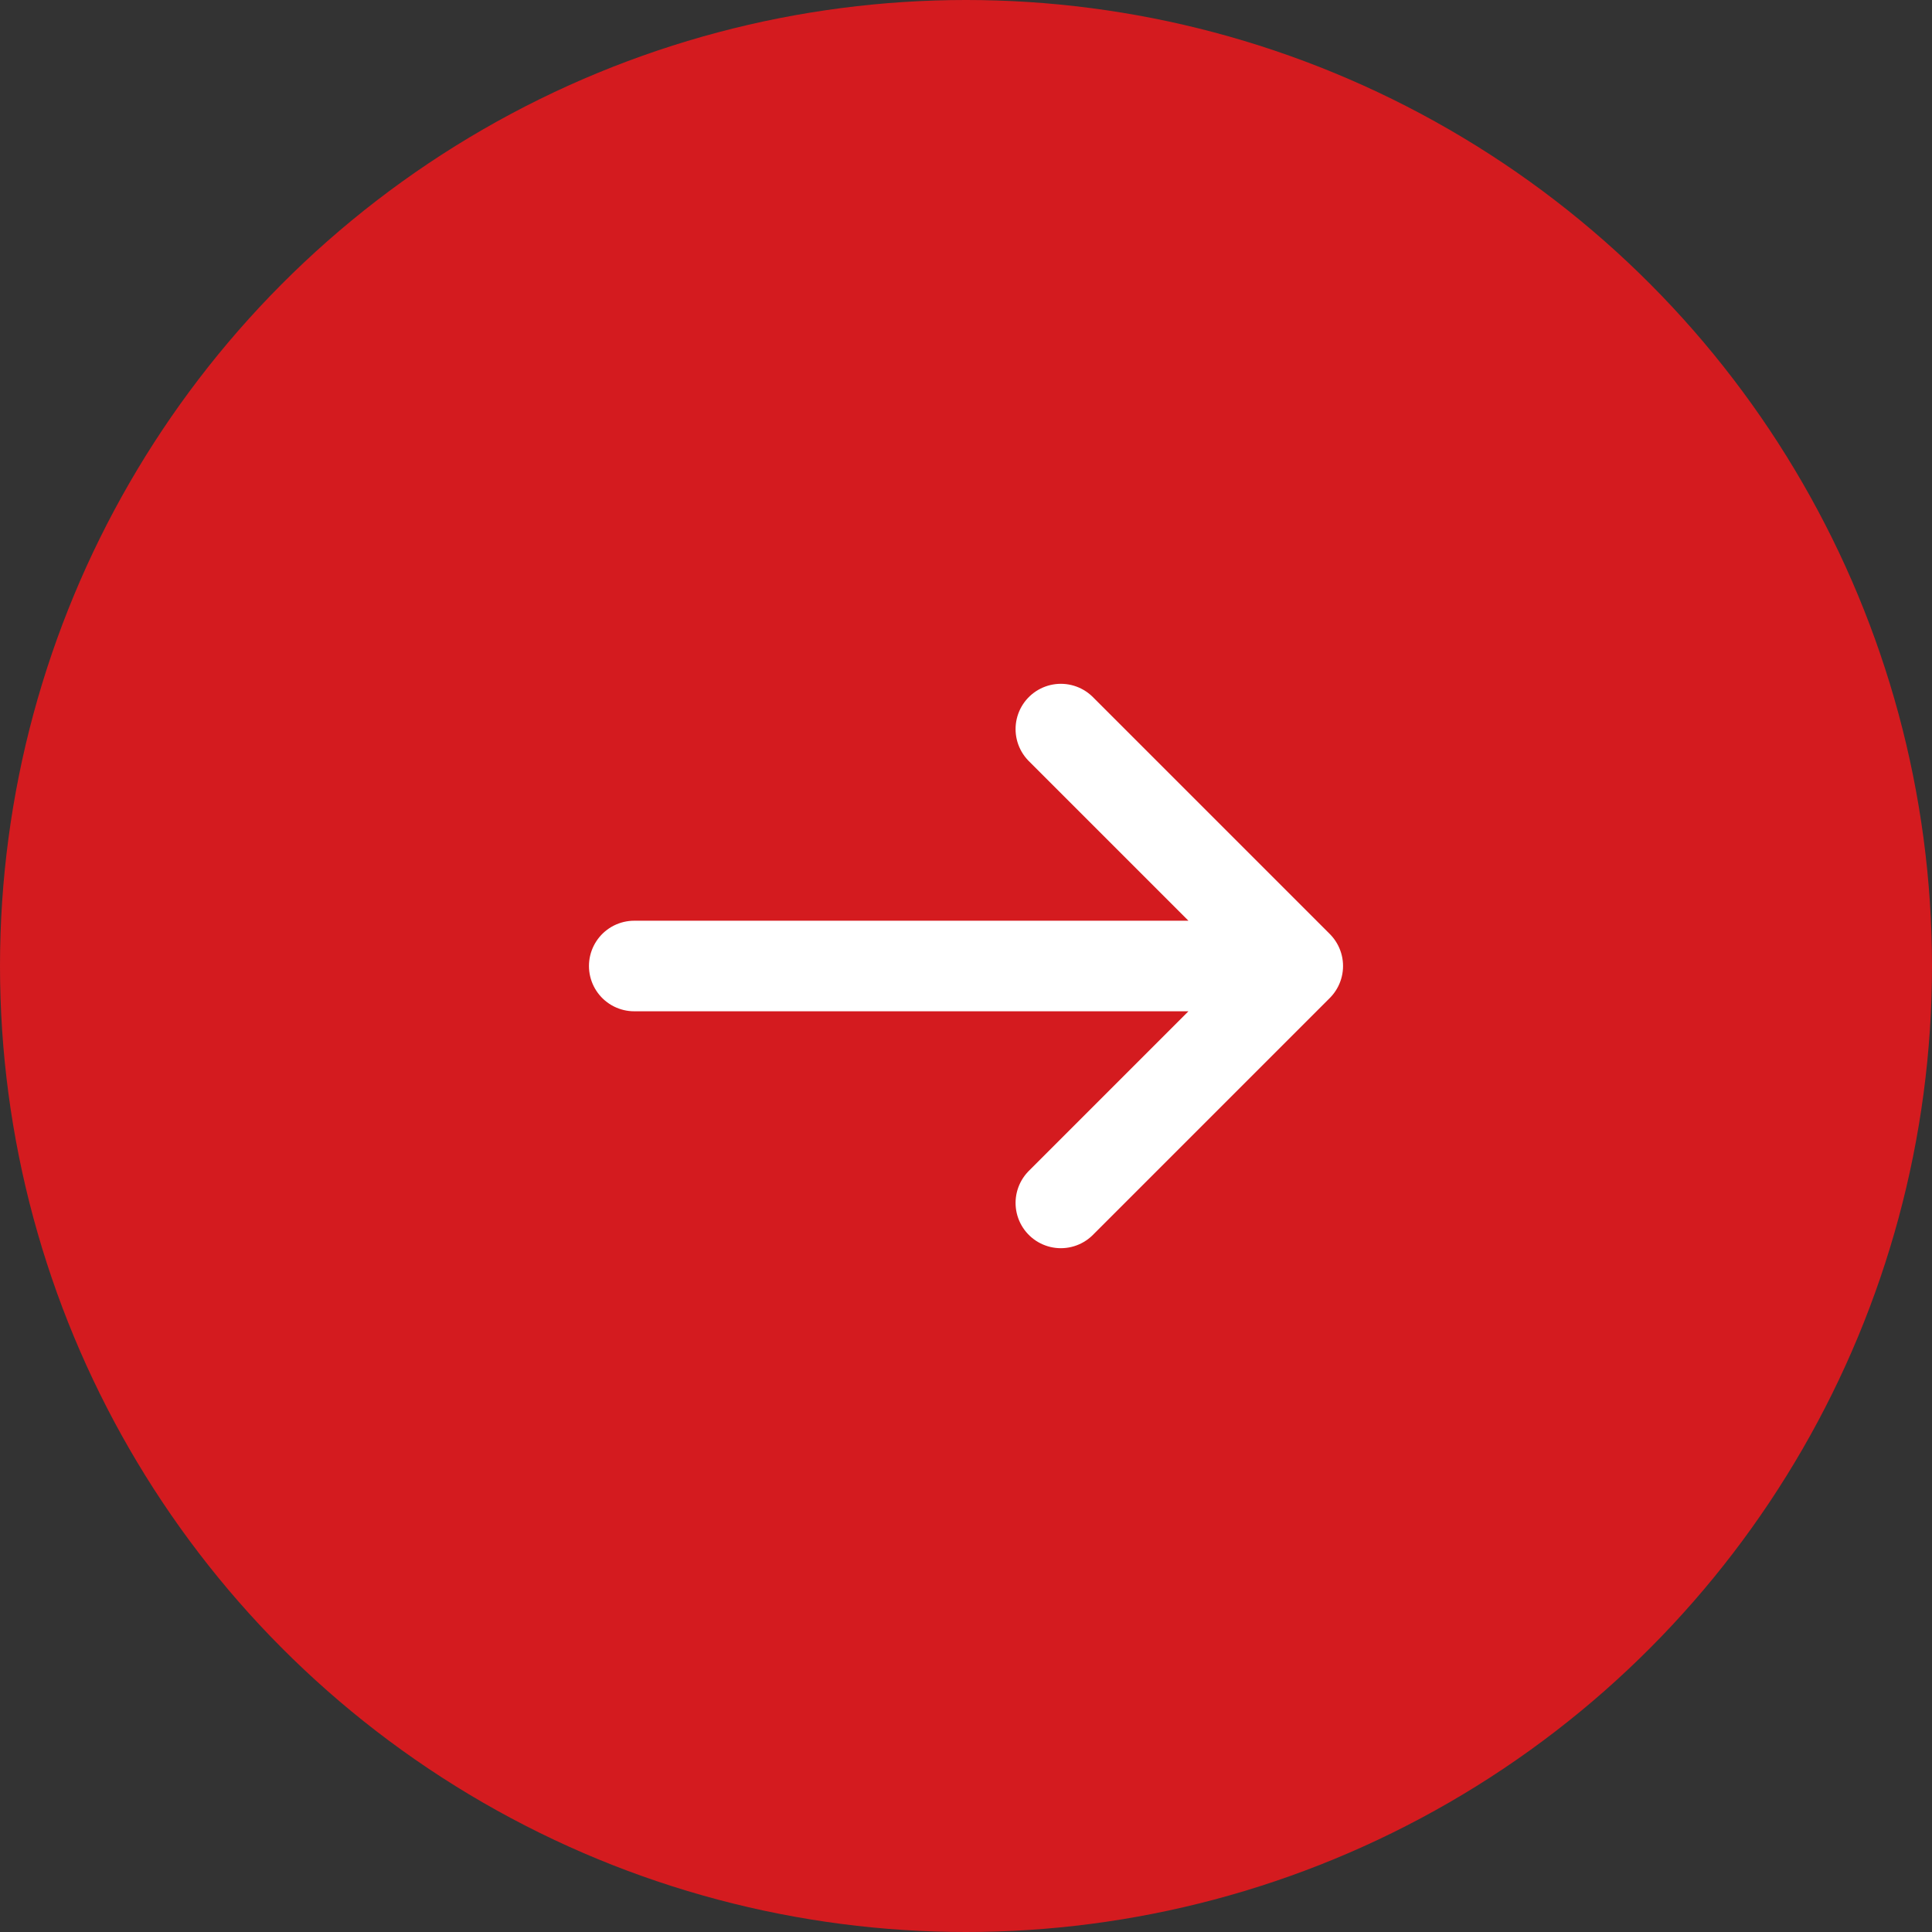
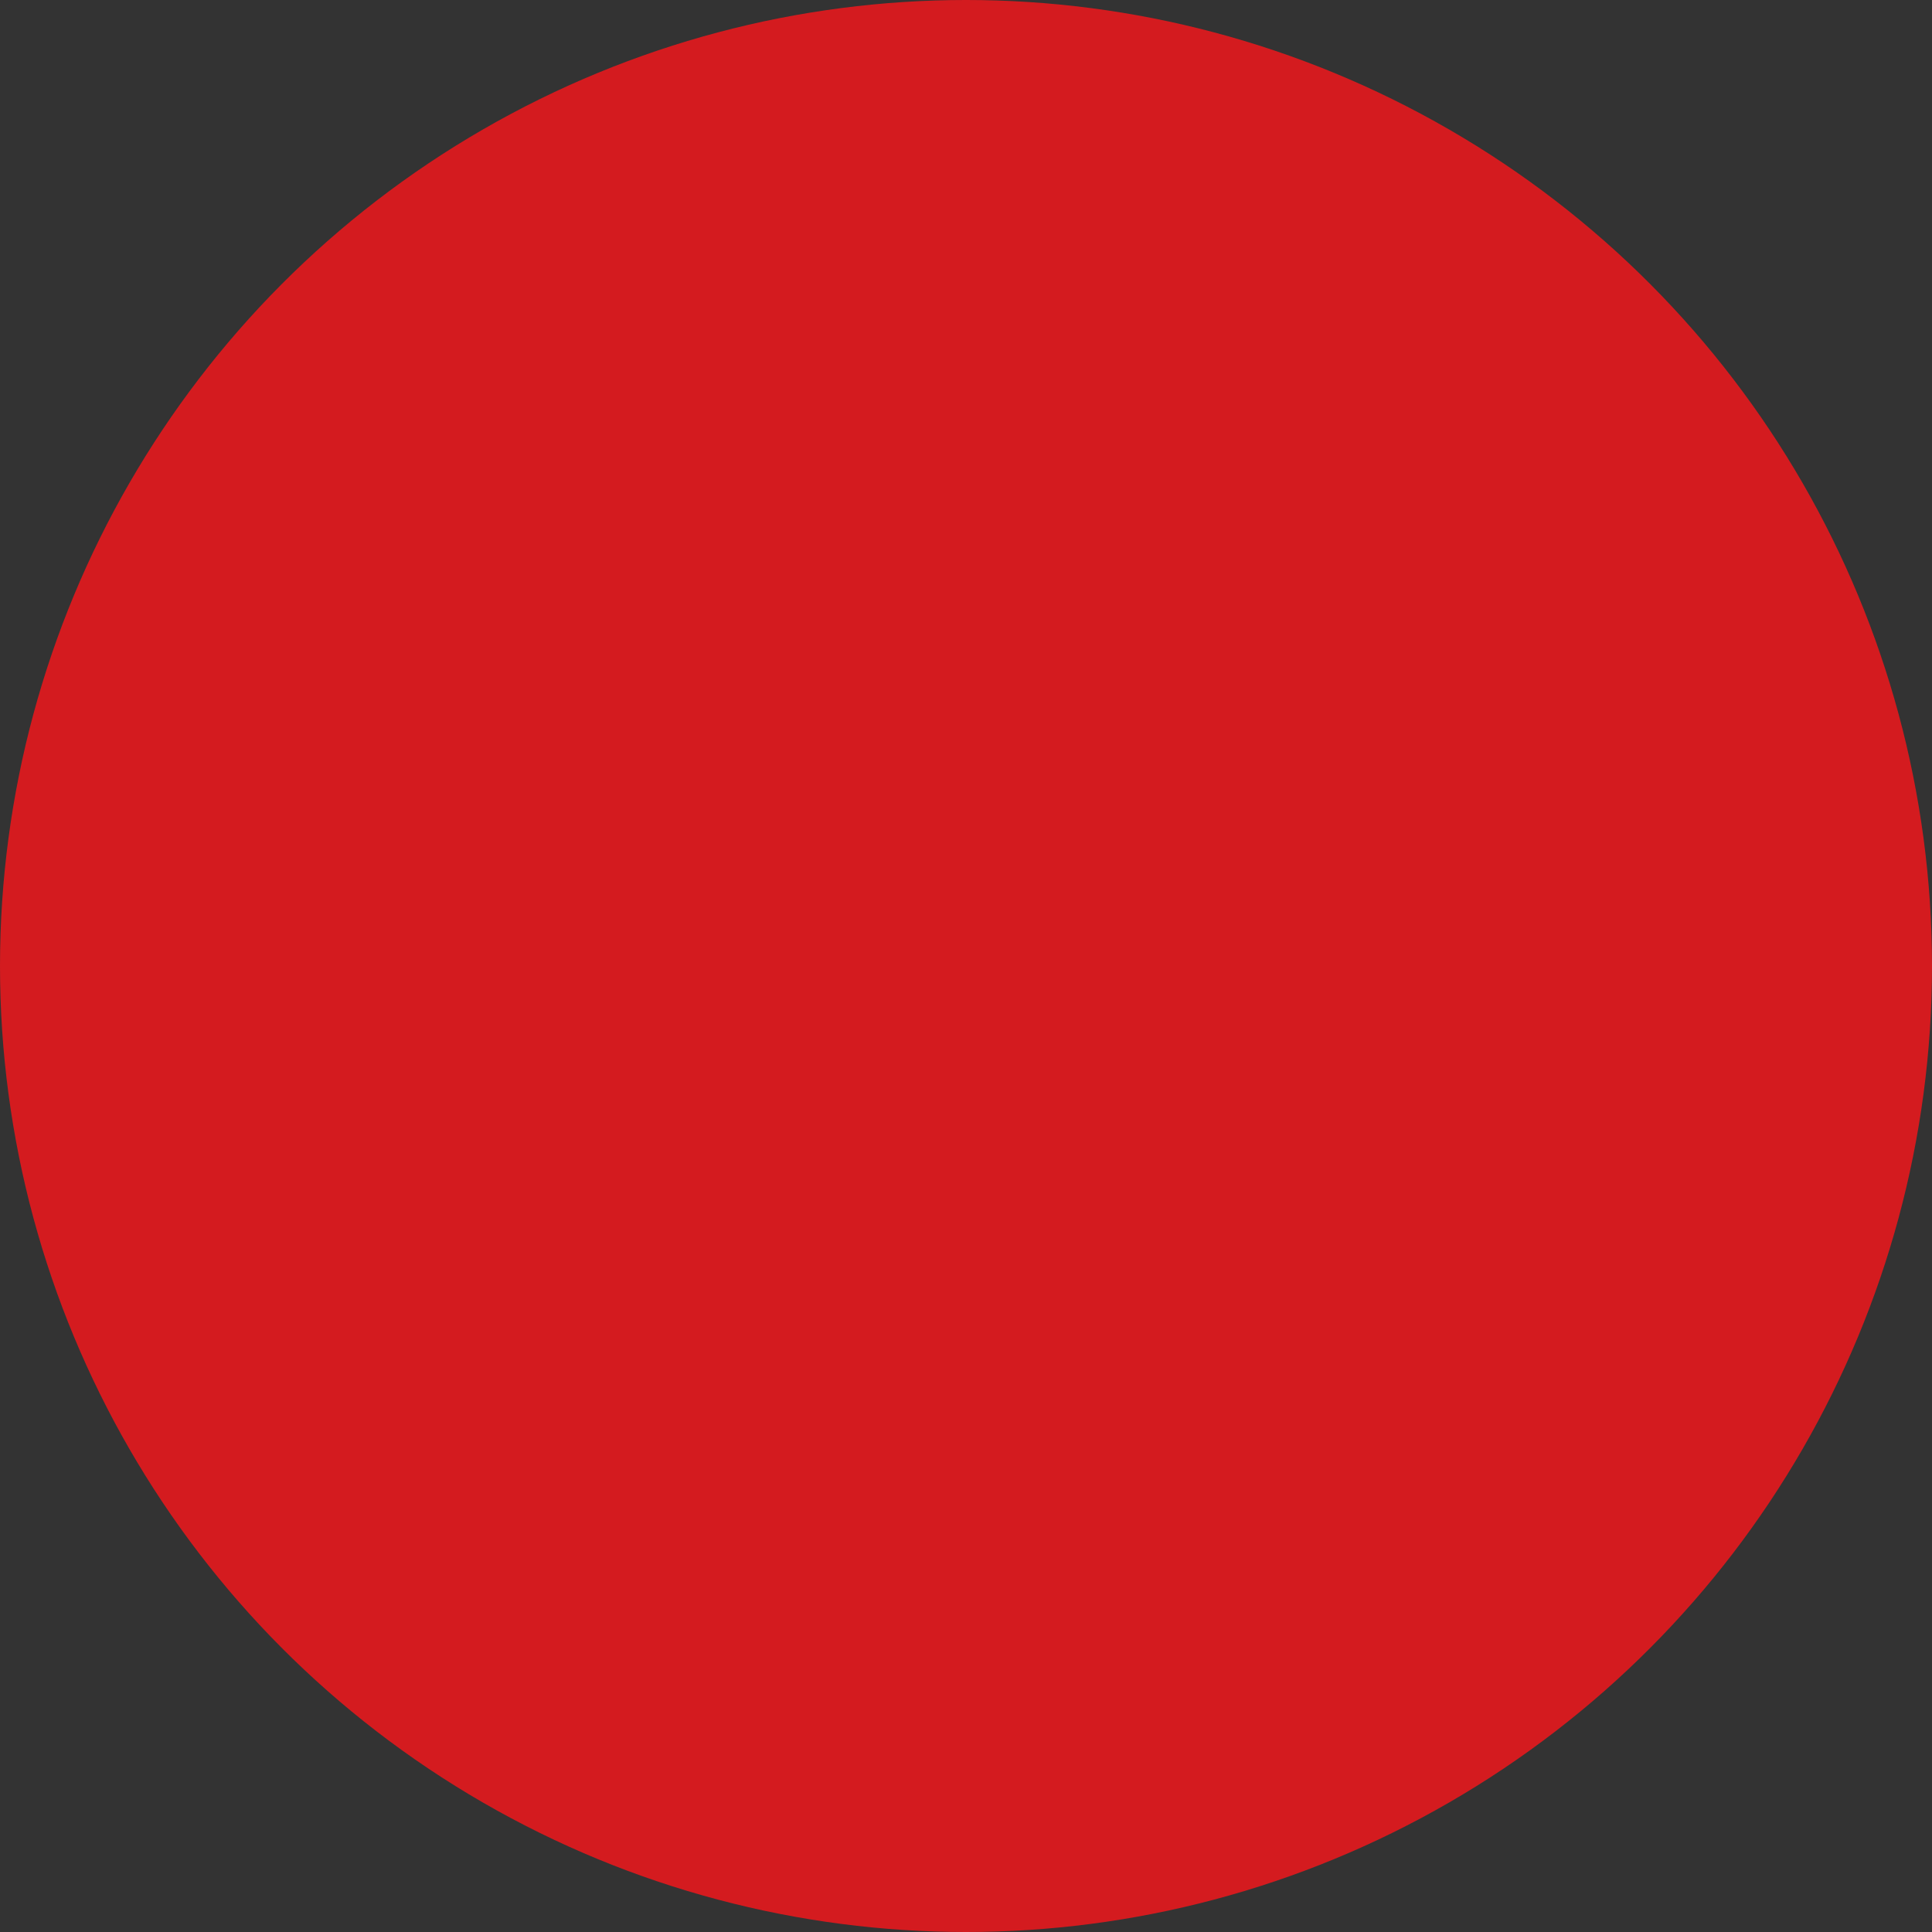
<svg xmlns="http://www.w3.org/2000/svg" width="32" height="32" viewBox="0 0 32 32" fill="none">
  <rect x="0" y="0" width="32" height="32" fill="#333333" stroke="none" />
  <circle cx="16" cy="16" r="16" fill="#D41B1F" />
-   <path d="M17.571 12.076L21.495 16L17.571 19.924M10.505 16L21.385 16" stroke="white" stroke-width="1.5" stroke-miterlimit="10" stroke-linecap="round" stroke-linejoin="round" />
</svg>